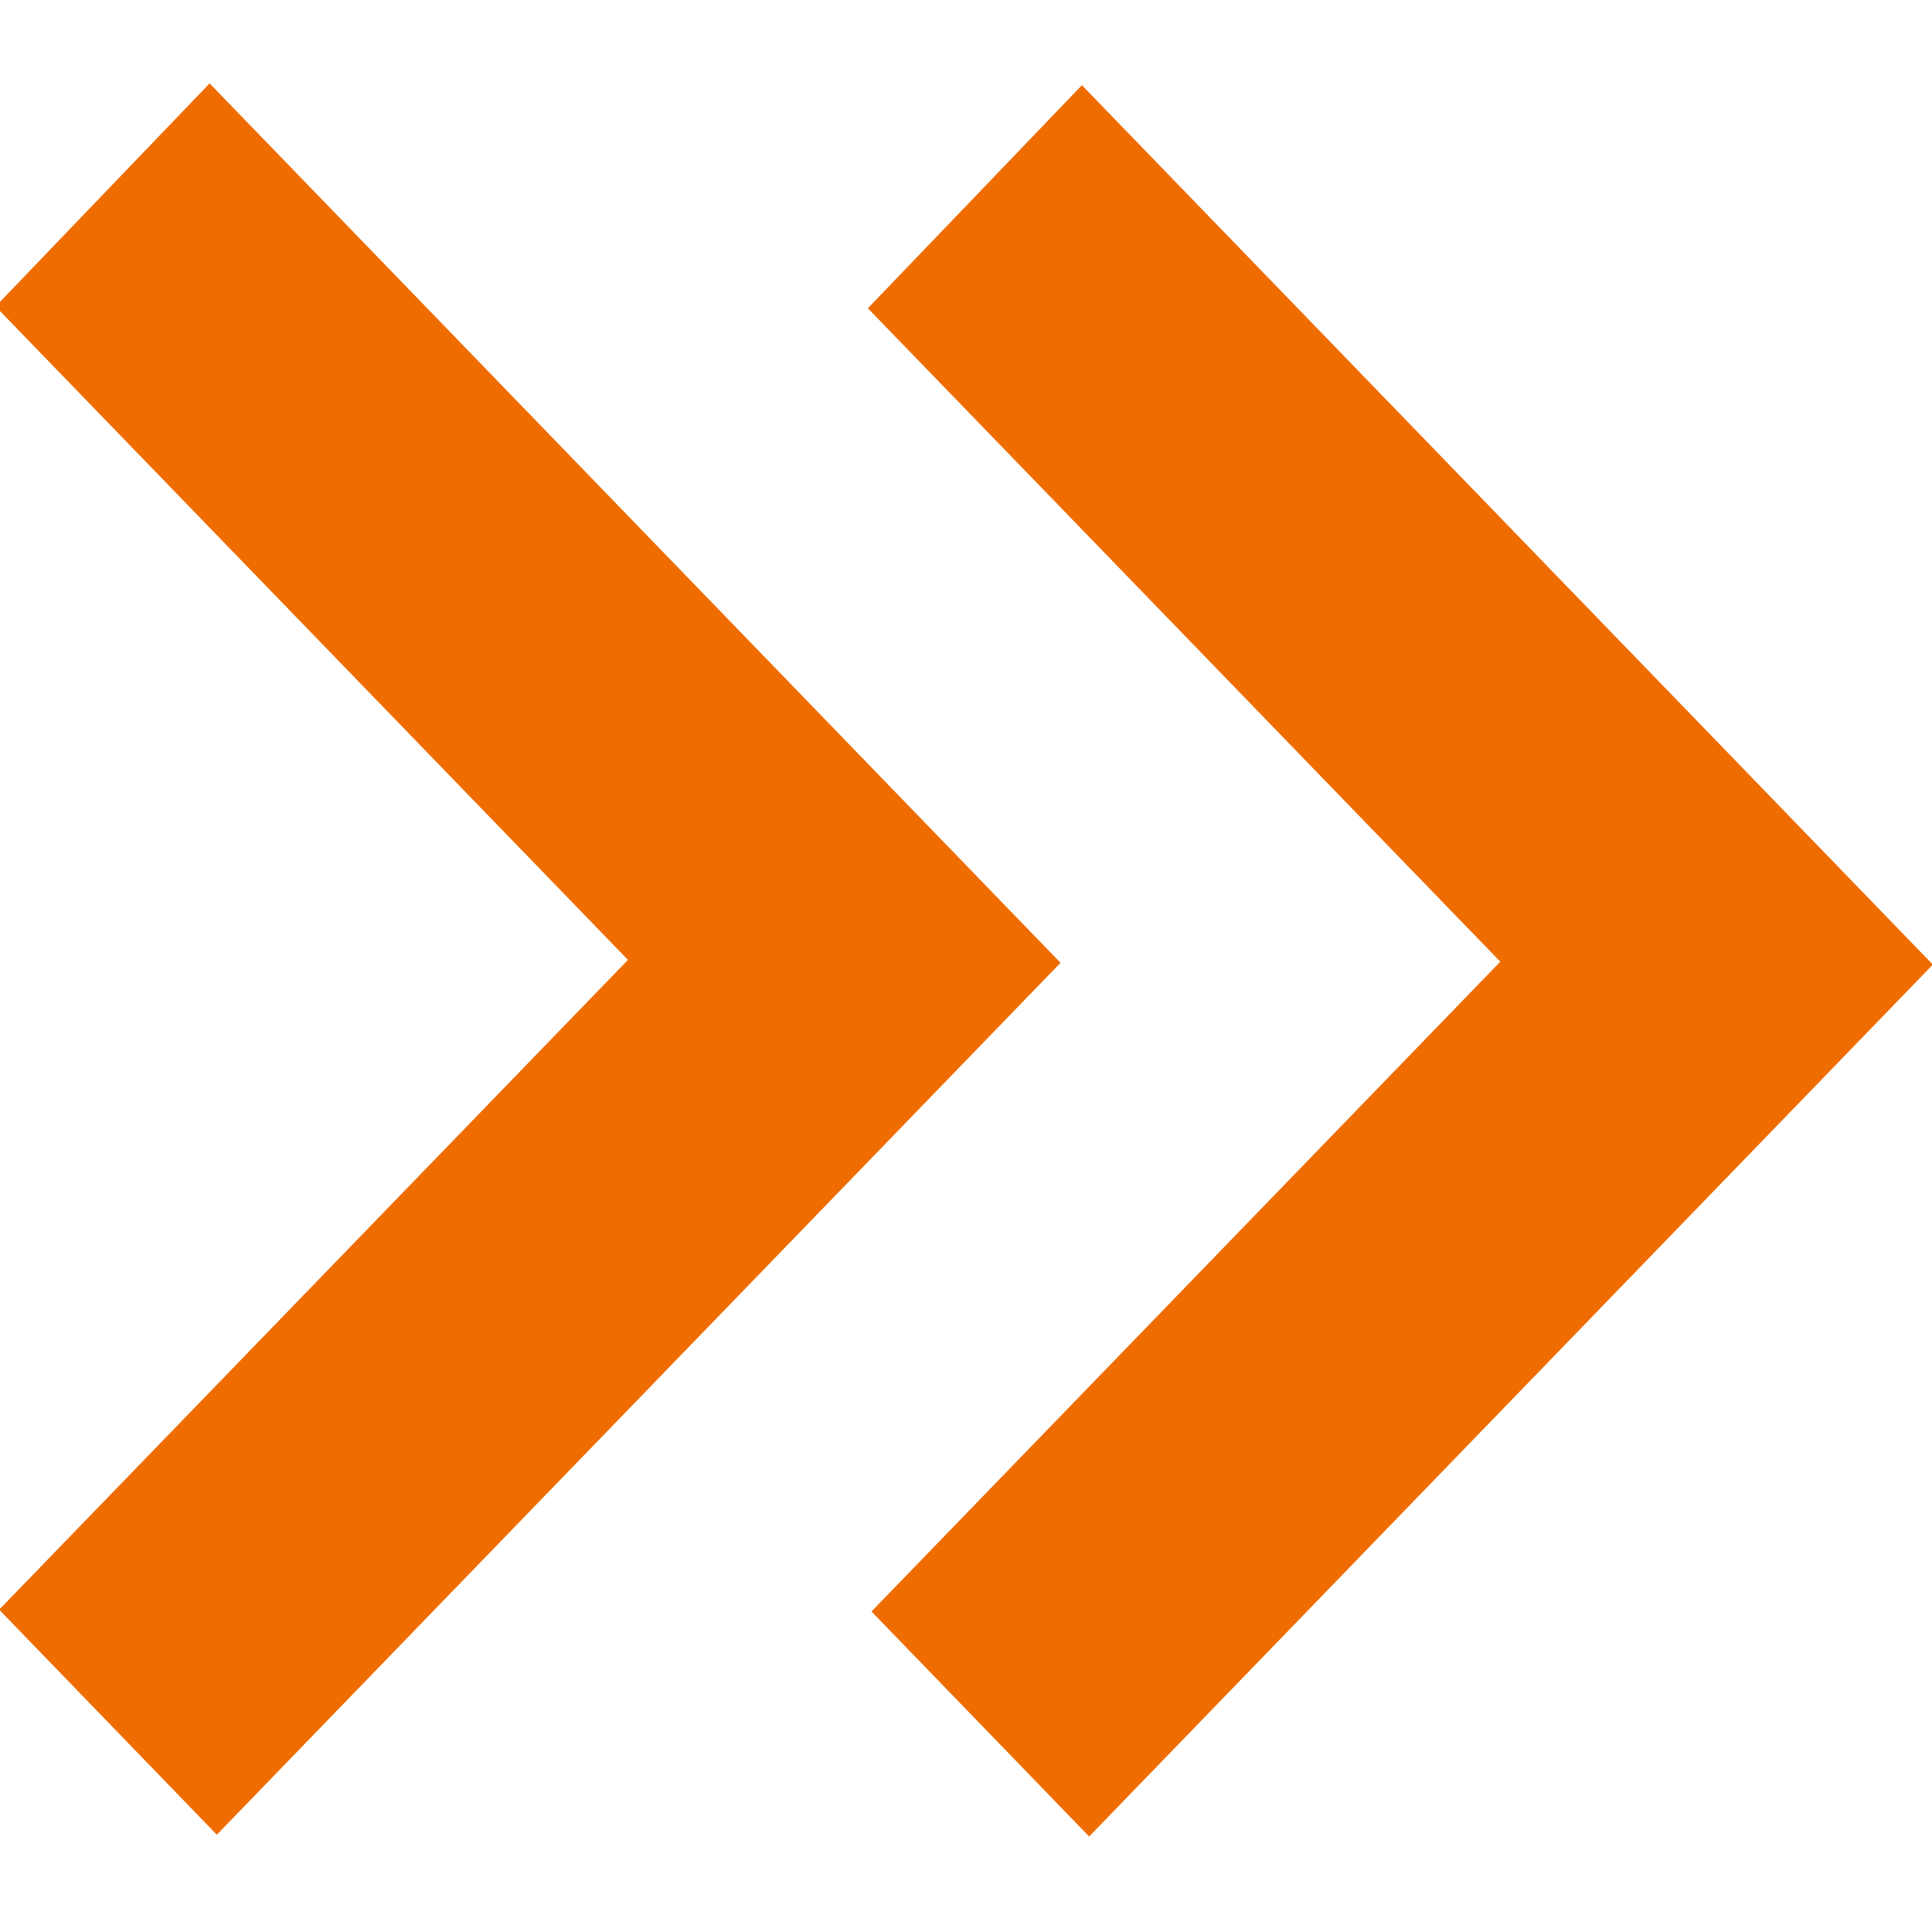
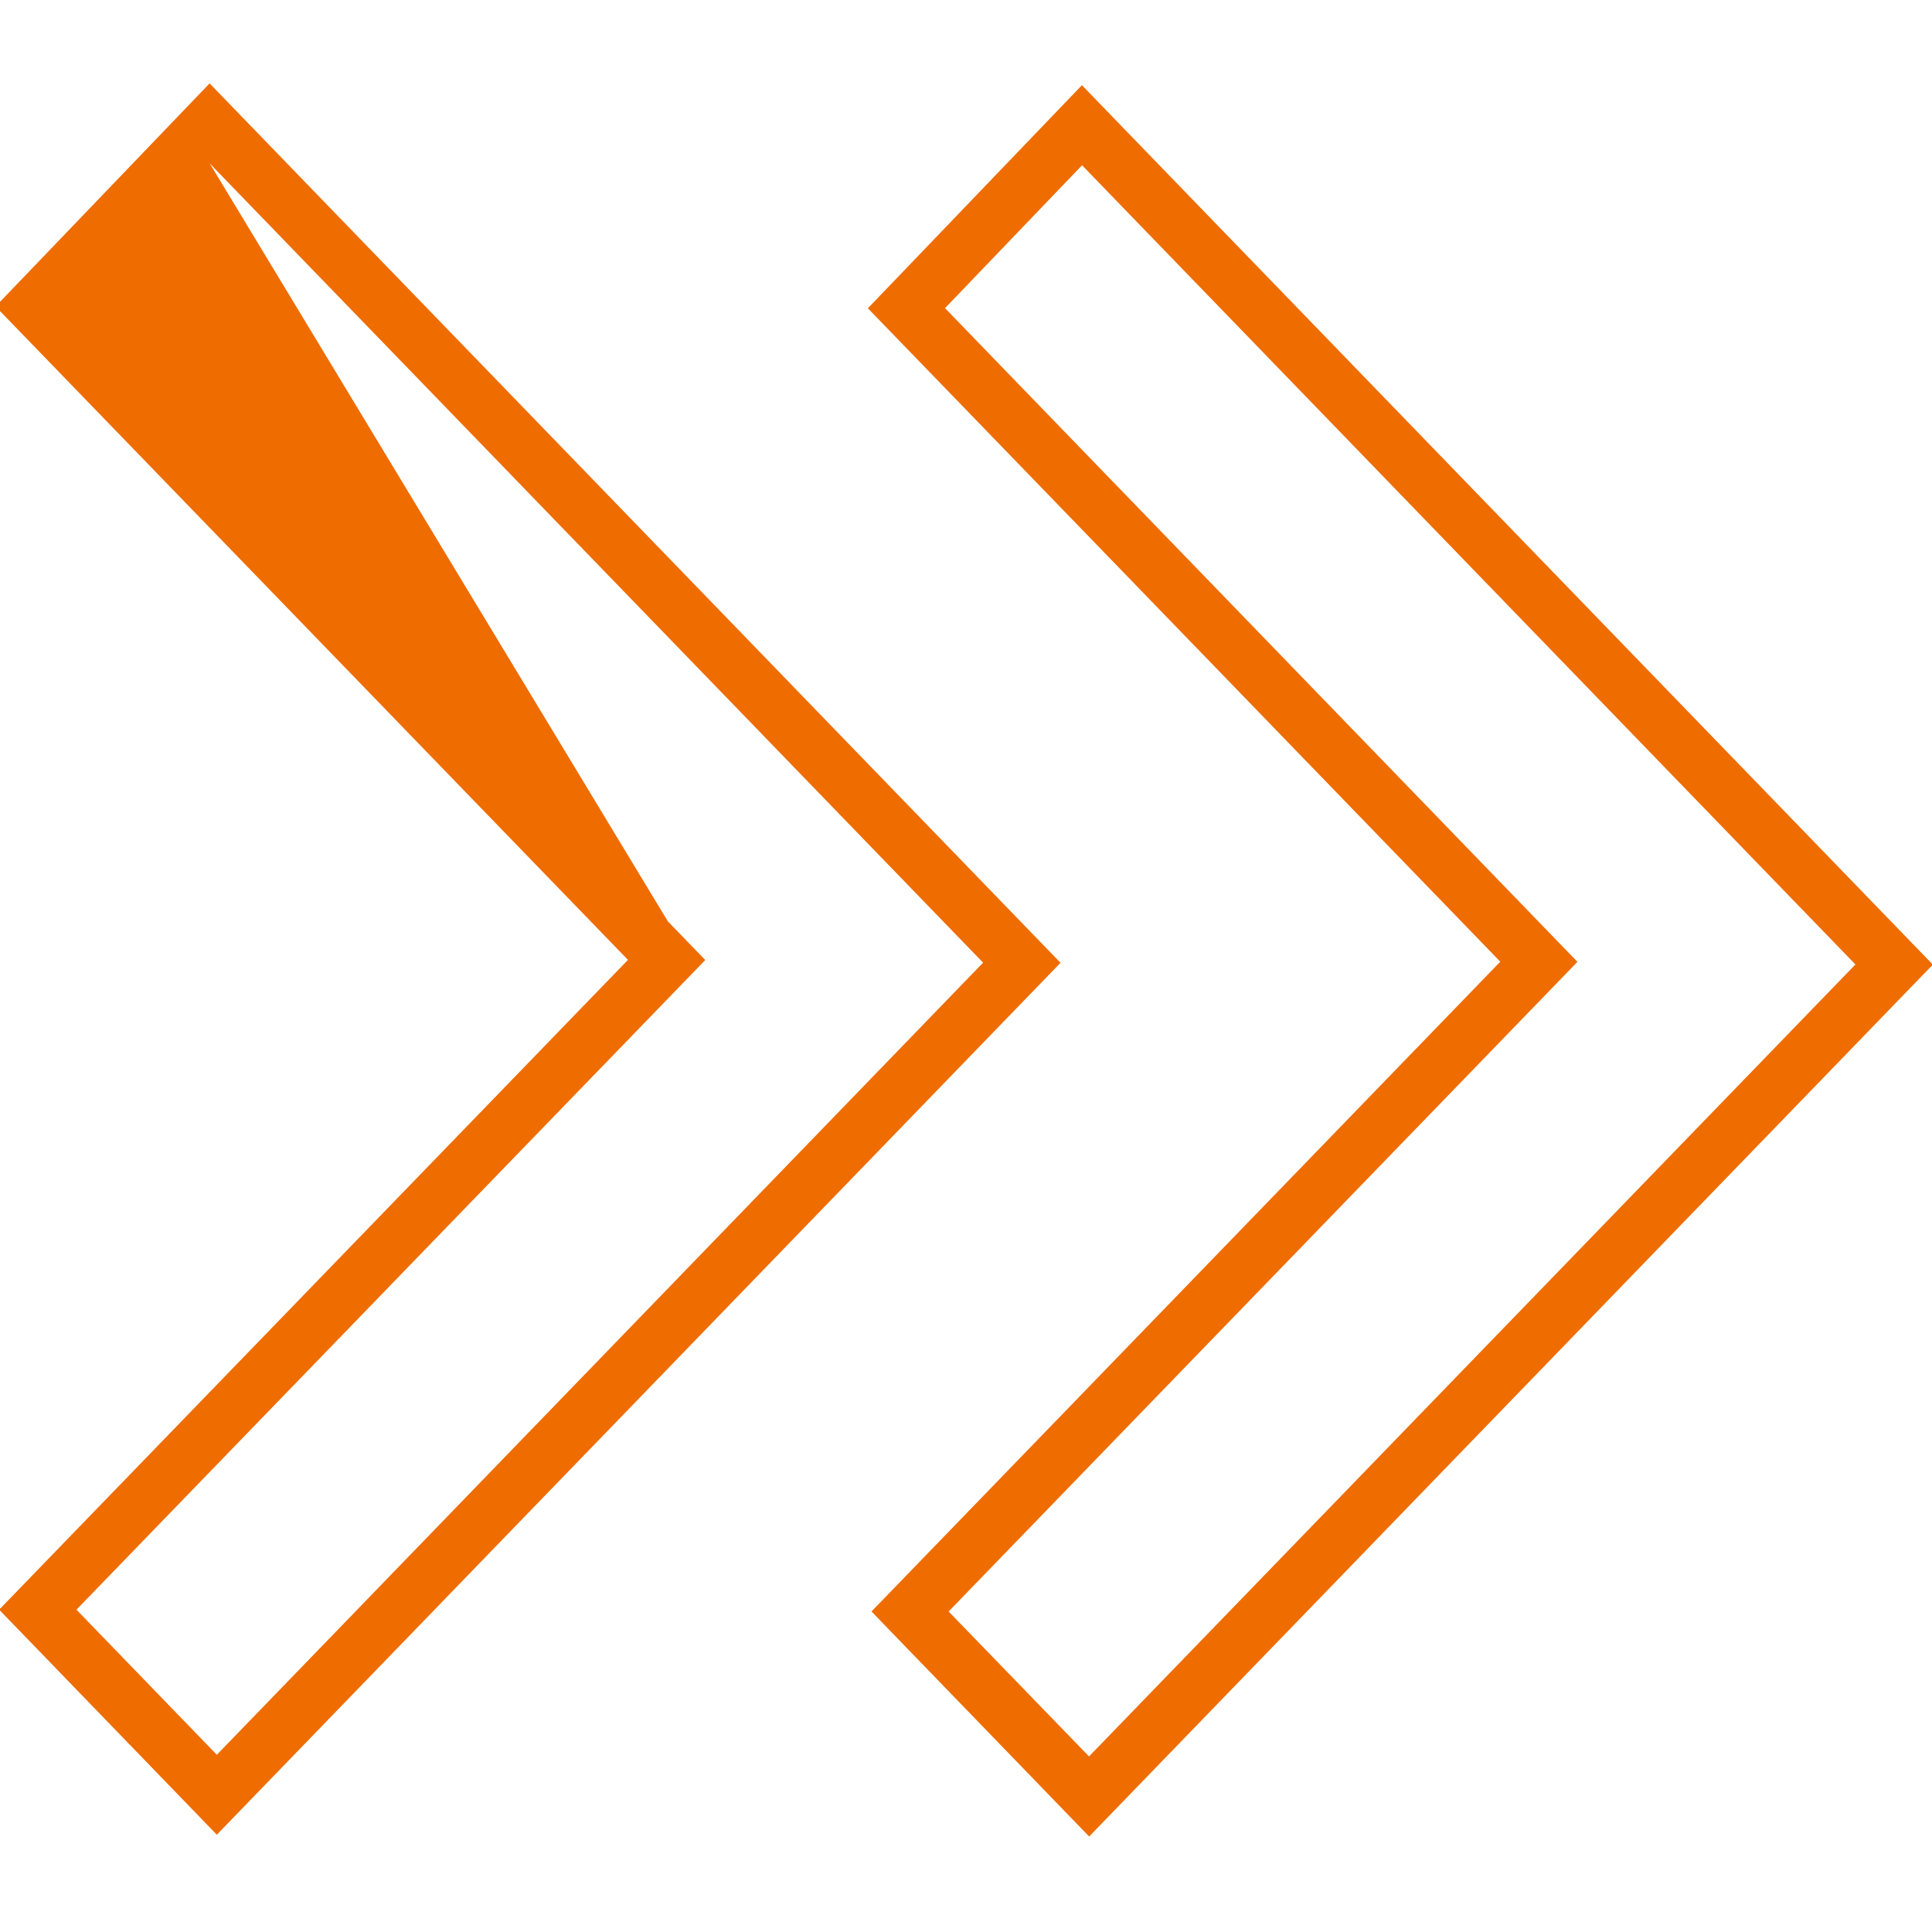
<svg xmlns="http://www.w3.org/2000/svg" version="1.1" id="Layer_1" x="0px" y="0px" viewBox="0 0 139 139" style="enable-background:new 0 0 139 139;" xml:space="preserve">
  <style type="text/css">
	.st0{display:none;}
	.st1{fill:#EF6C00;}
</style>
  <rect id="BG" x="-347" y="-62" class="st0" width="1056" height="284" />
  <g>
    <g>
-       <polygon class="st1" points="2.72,115.81 47.96,69.07 2.45,22.05 15.08,8.88 73.52,69.27 15.6,129.12   " />
-       <path class="st1" d="M15.09,11.76l55.64,57.5L15.6,126.25L5.5,115.81l42.55-43.96l2.69-2.78l-2.69-2.78L5.23,22.04L15.09,11.76     M15.08,6l-15.4,16.05l45.5,47.01l-45.24,46.75L15.6,132l60.7-62.73L15.08,6L15.08,6z" />
+       <path class="st1" d="M15.09,11.76l55.64,57.5L15.6,126.25L5.5,115.81l42.55-43.96l2.69-2.78l-2.69-2.78L15.09,11.76     M15.08,6l-15.4,16.05l45.5,47.01l-45.24,46.75L15.6,132l60.7-62.73L15.08,6L15.08,6z" />
    </g>
  </g>
  <g>
    <g>
-       <polygon class="st1" points="65.48,115.94 110.72,69.19 65.21,22.17 77.85,9.01 136.28,69.39 78.36,129.25   " />
      <path class="st1" d="M77.85,11.89l55.64,57.5l-55.14,56.98l-10.1-10.43l42.55-43.96l2.69-2.78l-2.69-2.78L67.99,22.17L77.85,11.89     M77.84,6.13l-15.4,16.05l45.5,47.01L62.7,115.94l15.66,16.19l60.7-62.73L77.84,6.13L77.84,6.13z" />
    </g>
  </g>
</svg>